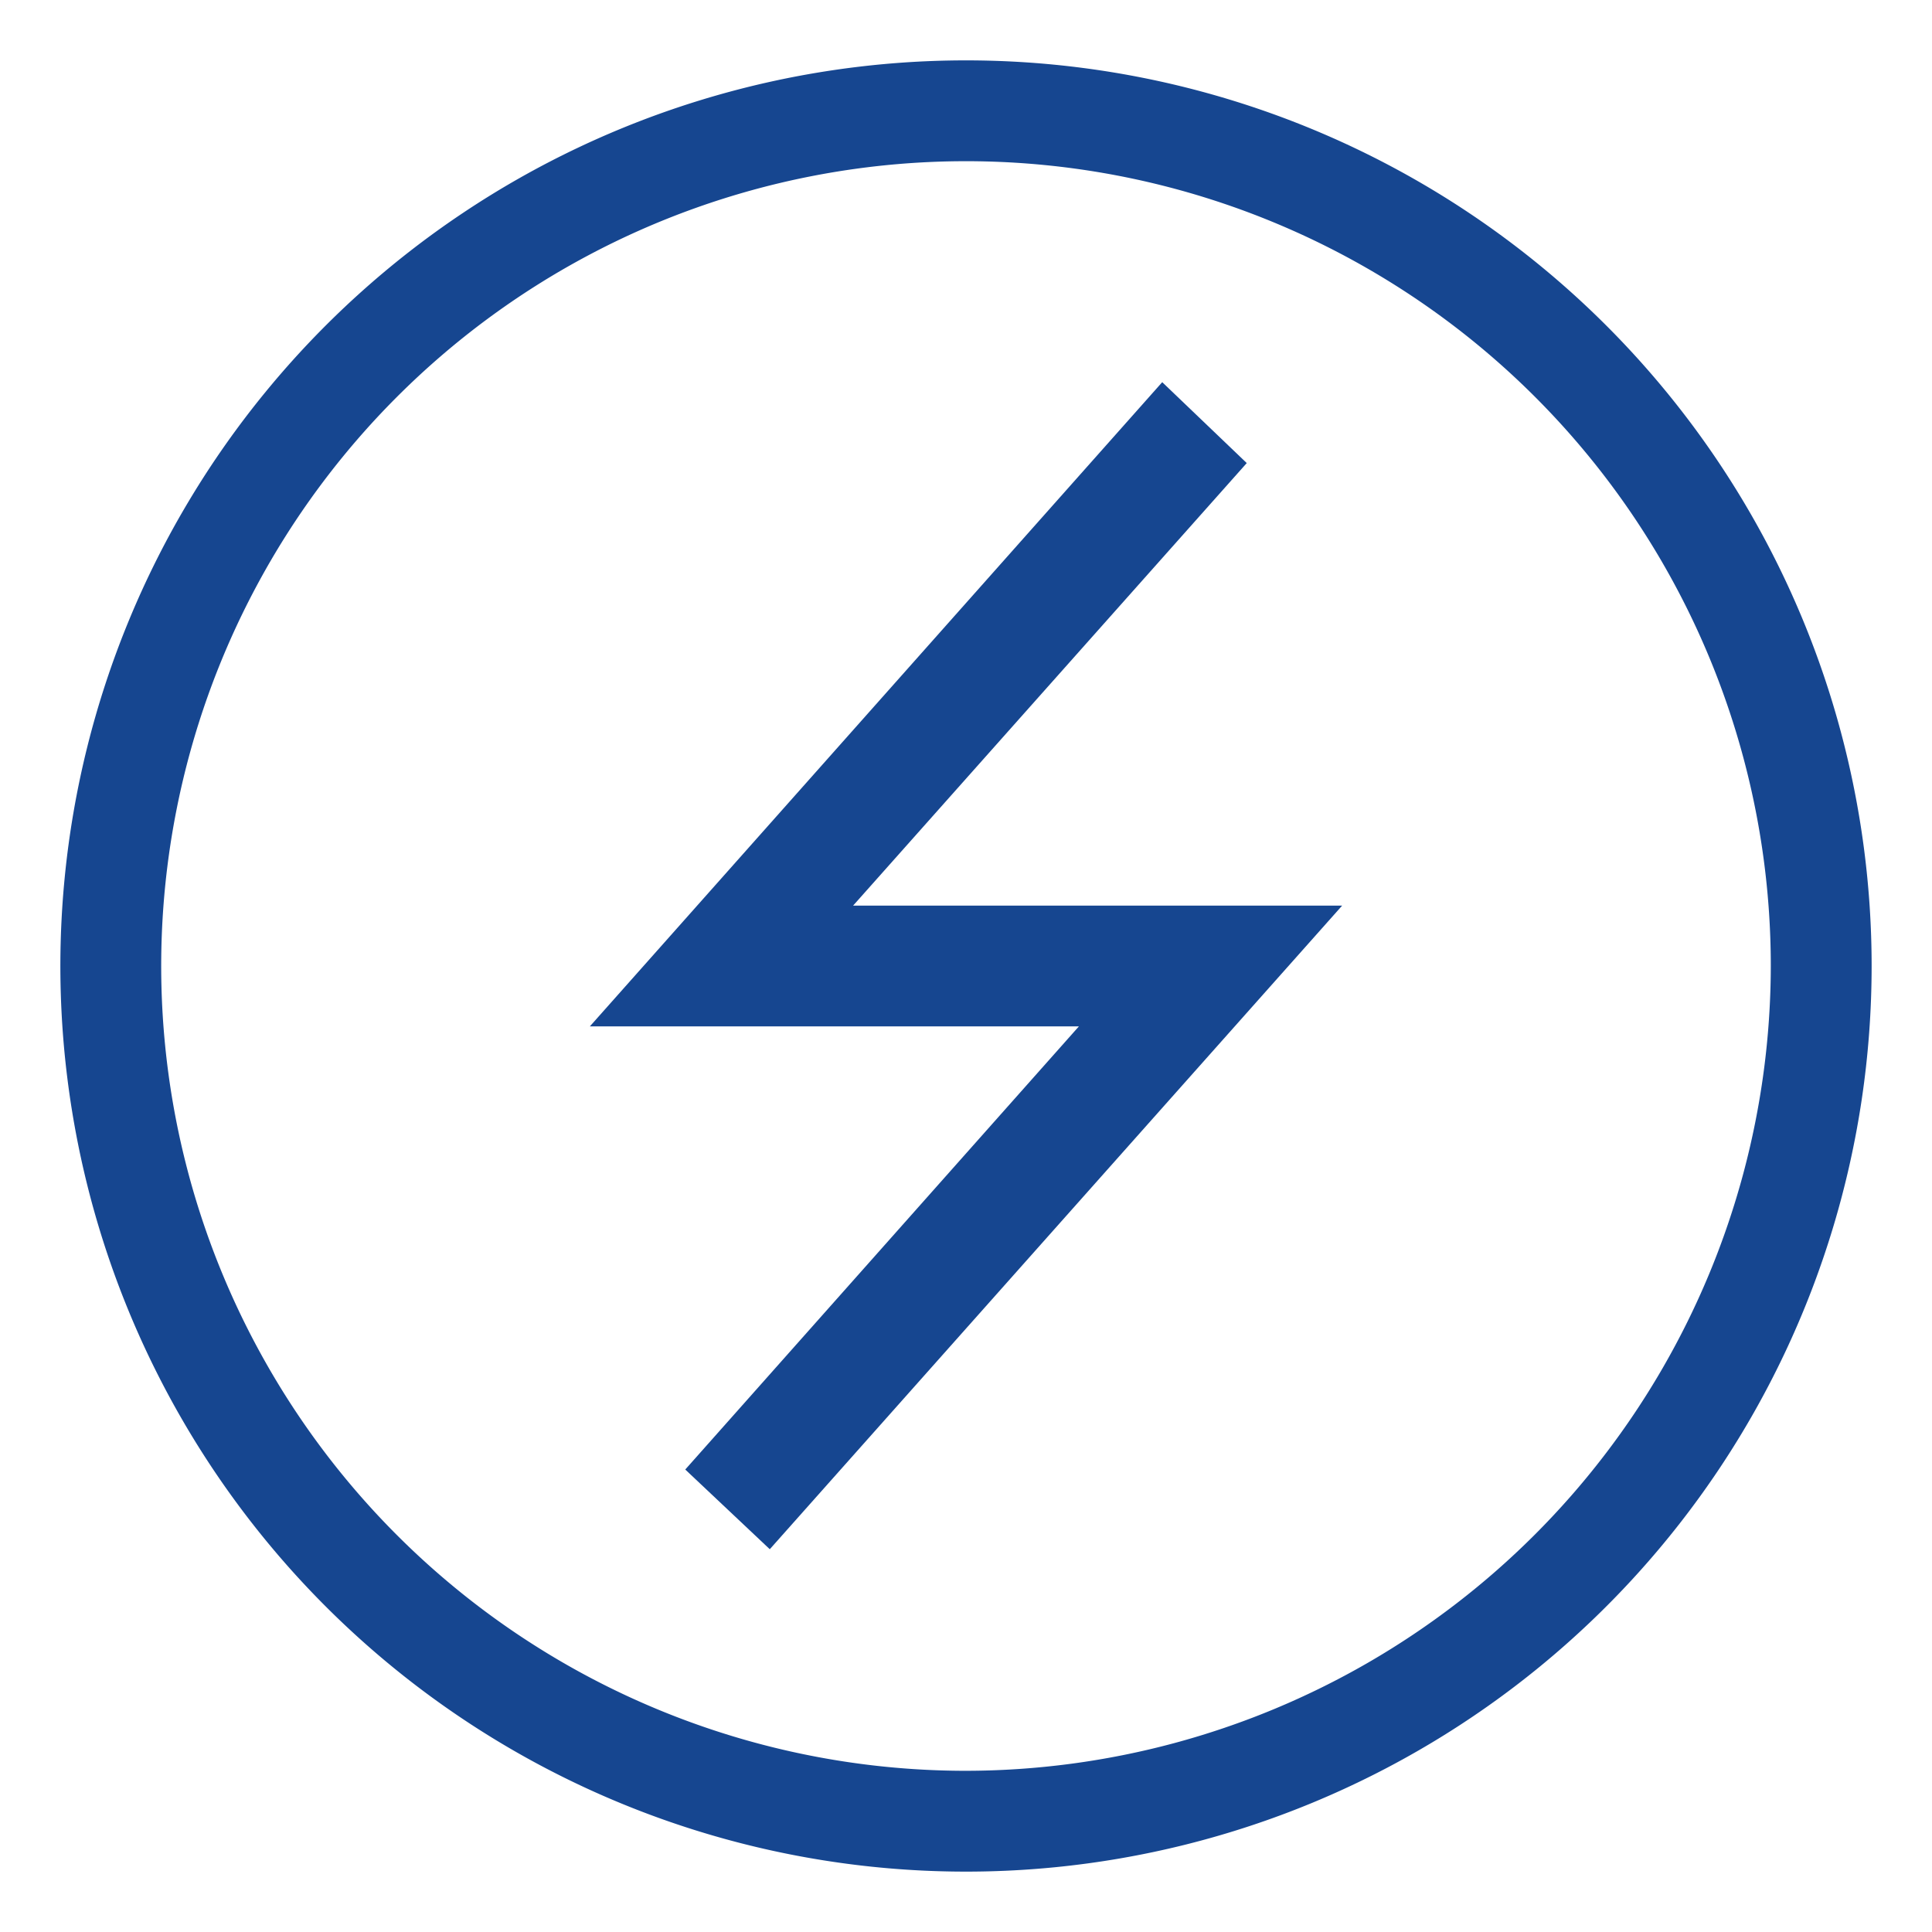
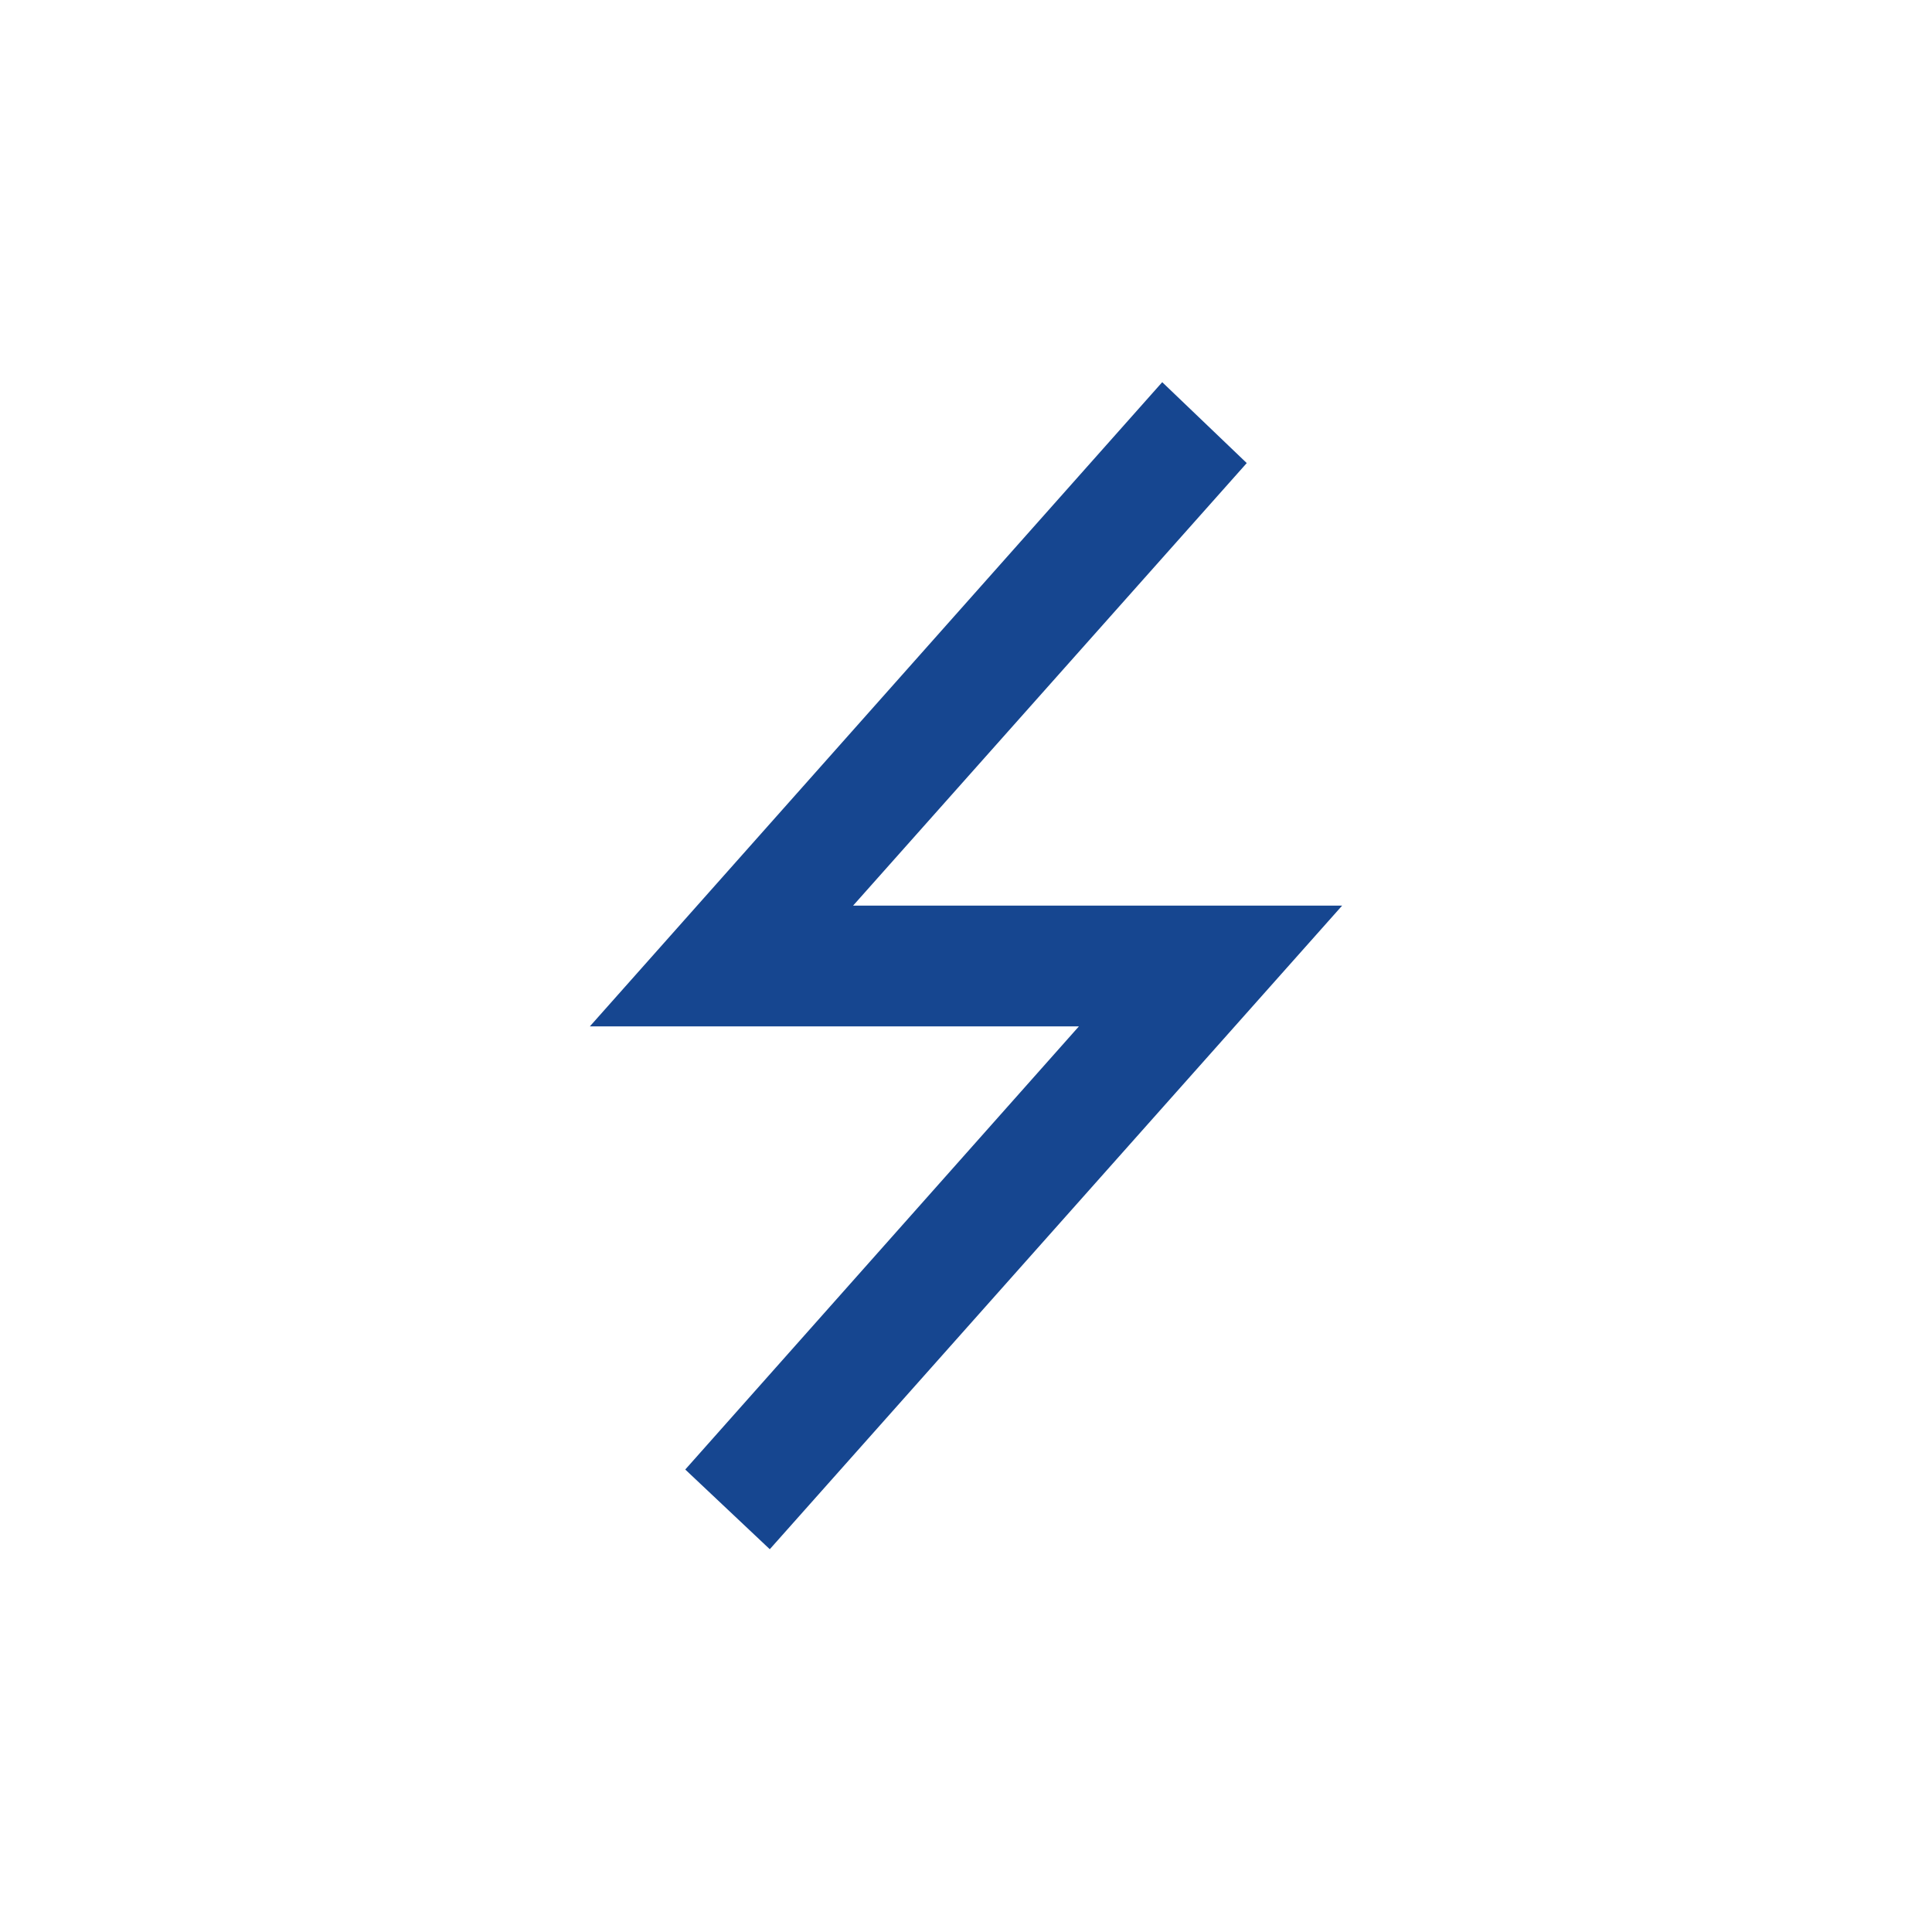
<svg xmlns="http://www.w3.org/2000/svg" data-name="Layer 1" id="Layer_1" width="25px" height="25px" viewBox="0 0 32 32">
  <defs>
    <style>.cls-1{fill:#164690;}</style>
  </defs>
  <title />
-   <path class="cls-1" d="M16,1A15,15,0,1,0,31,16,15,15,0,0,0,16,1Zm0,28.33A13.33,13.33,0,1,1,29.33,16,13.35,13.35,0,0,1,16,29.33Z" />
  <polygon class="cls-1" points="20.65 7.67 19.25 6.33 9.77 17 17.87 17 11.35 24.34 12.75 25.66 22.23 15 14.13 15 20.65 7.67" />
</svg>